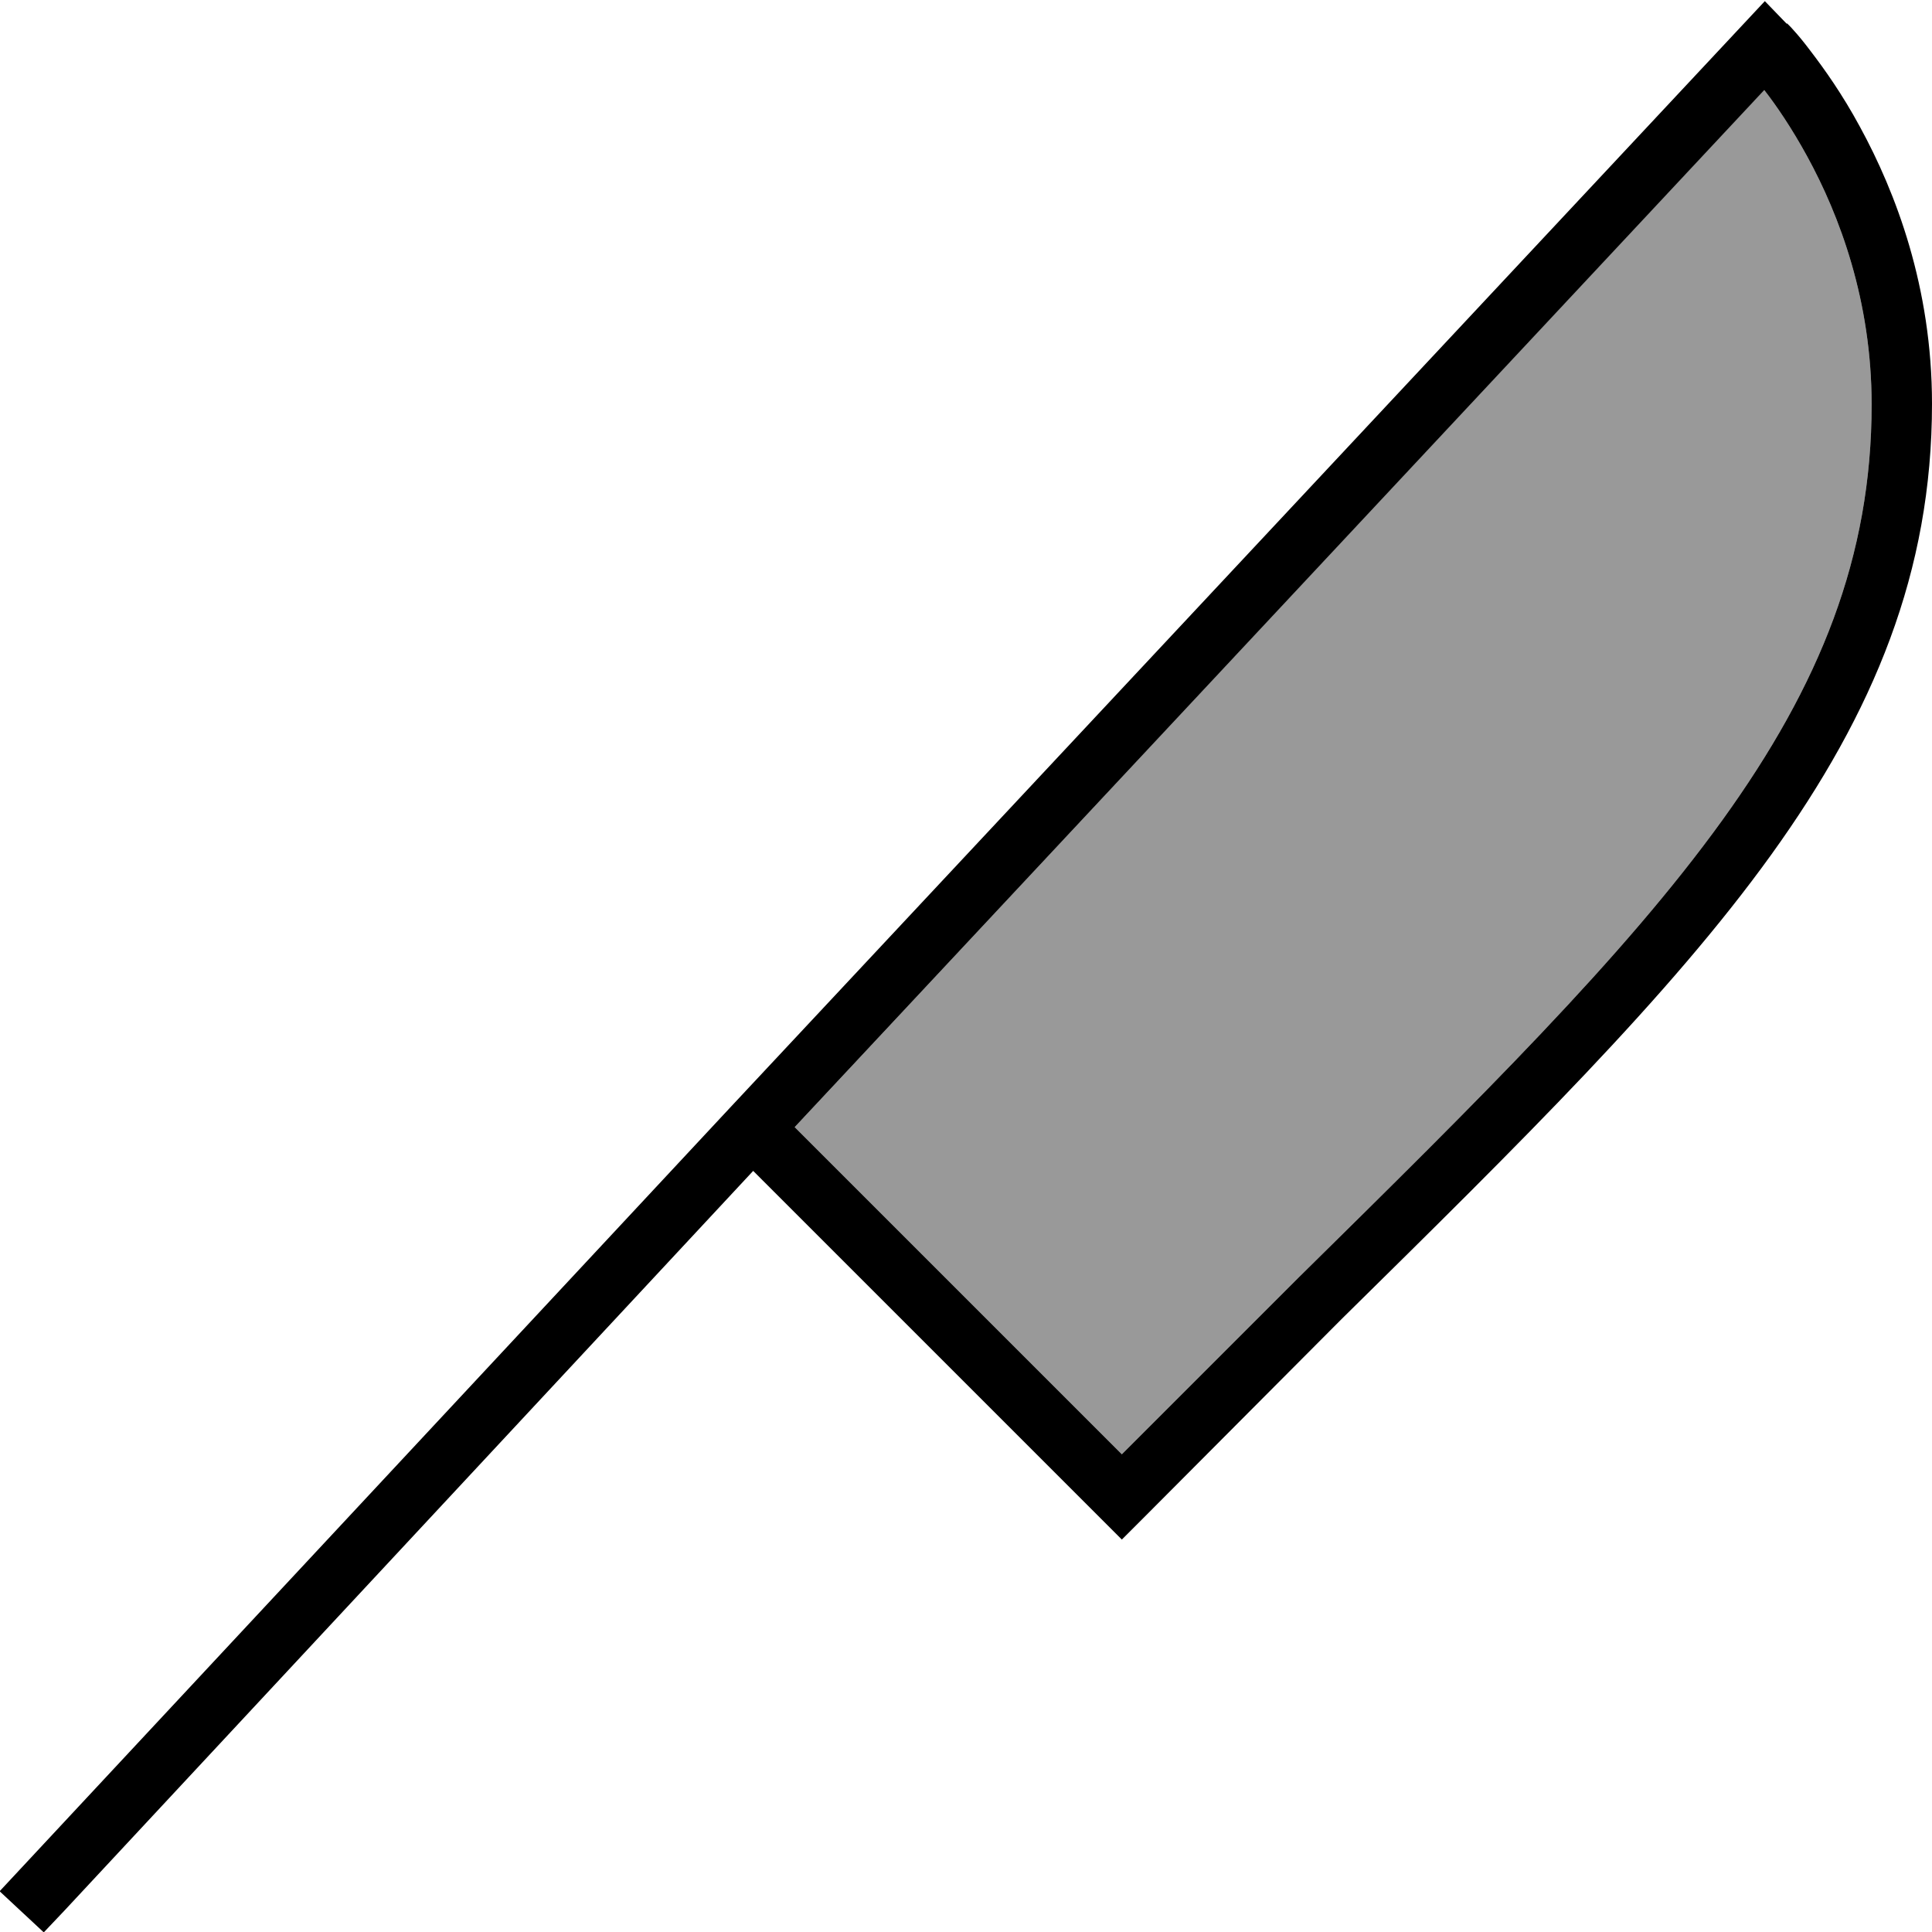
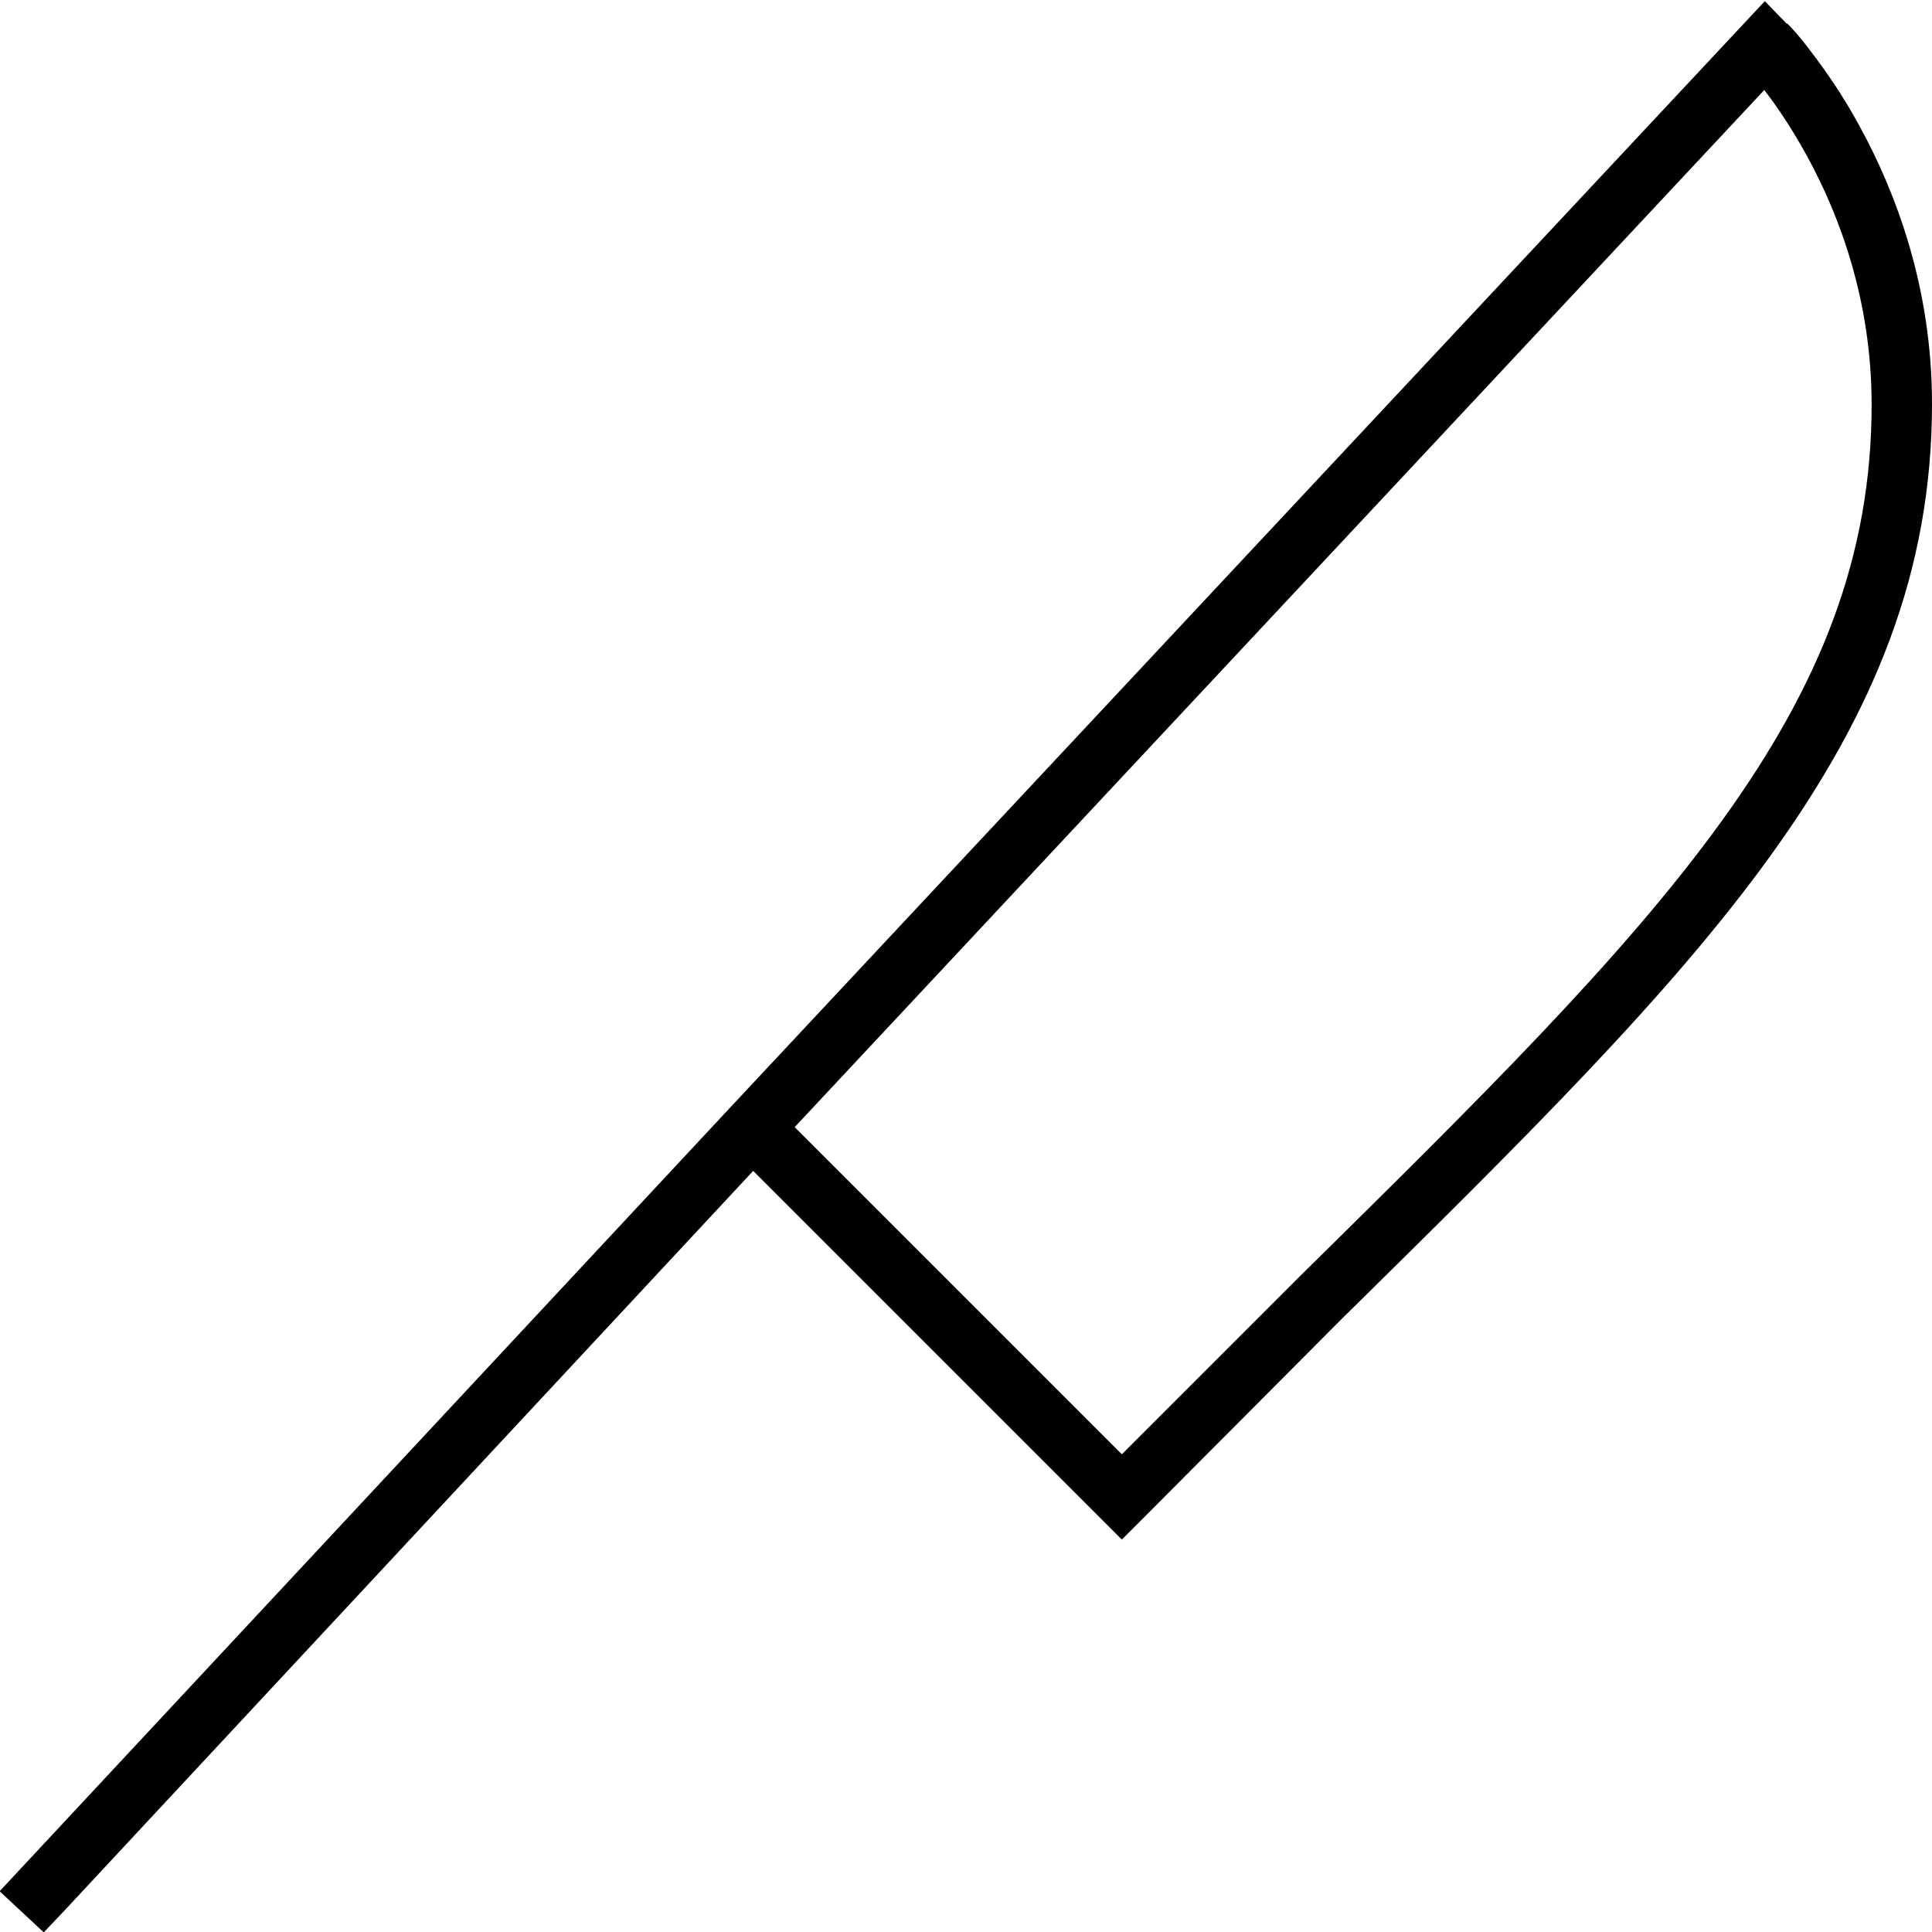
<svg xmlns="http://www.w3.org/2000/svg" viewBox="0 0 512 512">
  <defs>
    <style>.fa-secondary{opacity:.4}</style>
  </defs>
-   <path class="fa-secondary" d="M210.6 298.7l86.7 86.7 46.9-46.9c48.2-47.5 86.2-85 112.2-121.1c25.9-35.9 39.6-69.9 39.6-110.2c0-27.5-8.5-50.1-17.1-65.8c-4.1-7.5-8.2-13.5-11.4-17.6L210.6 298.7z" />
  <path class="fa-primary" d="M473.6 6.2l-5.7 5.6c5.7-5.6 5.7-5.6 5.7-5.6s0 0 0 0s0 0 0 0c0 0 0 0 0 0l.1 .1 .4 .4c.3 .3 .8 .8 1.3 1.4c1.1 1.2 2.6 3 4.4 5.4c3.6 4.7 8.4 11.4 13.1 20.1c9.5 17.4 19.1 42.5 19.1 73.4c0 44.5-15.4 81.7-42.6 119.5c-27 37.5-66.1 76-113.9 123.1c0 0 0 0 0 0L303 402.3l-5.7 5.7-5.7-5.7-92-92L17.1 506.3l-5.5 5.8L-.1 501.2l5.5-5.9 188.3-202s0 0 0 0L462 6.4l5.7-6.1 5.8 6zm-6 17.6L210.6 298.7l86.7 86.7 46.9-46.9c0 0 0 0 0 0c48.1-47.4 86.1-84.9 112.2-121.1c25.9-35.9 39.6-69.9 39.6-110.2c0-27.5-8.5-50.1-17.1-65.8c-4.1-7.5-8.2-13.5-11.4-17.6z" />
</svg>